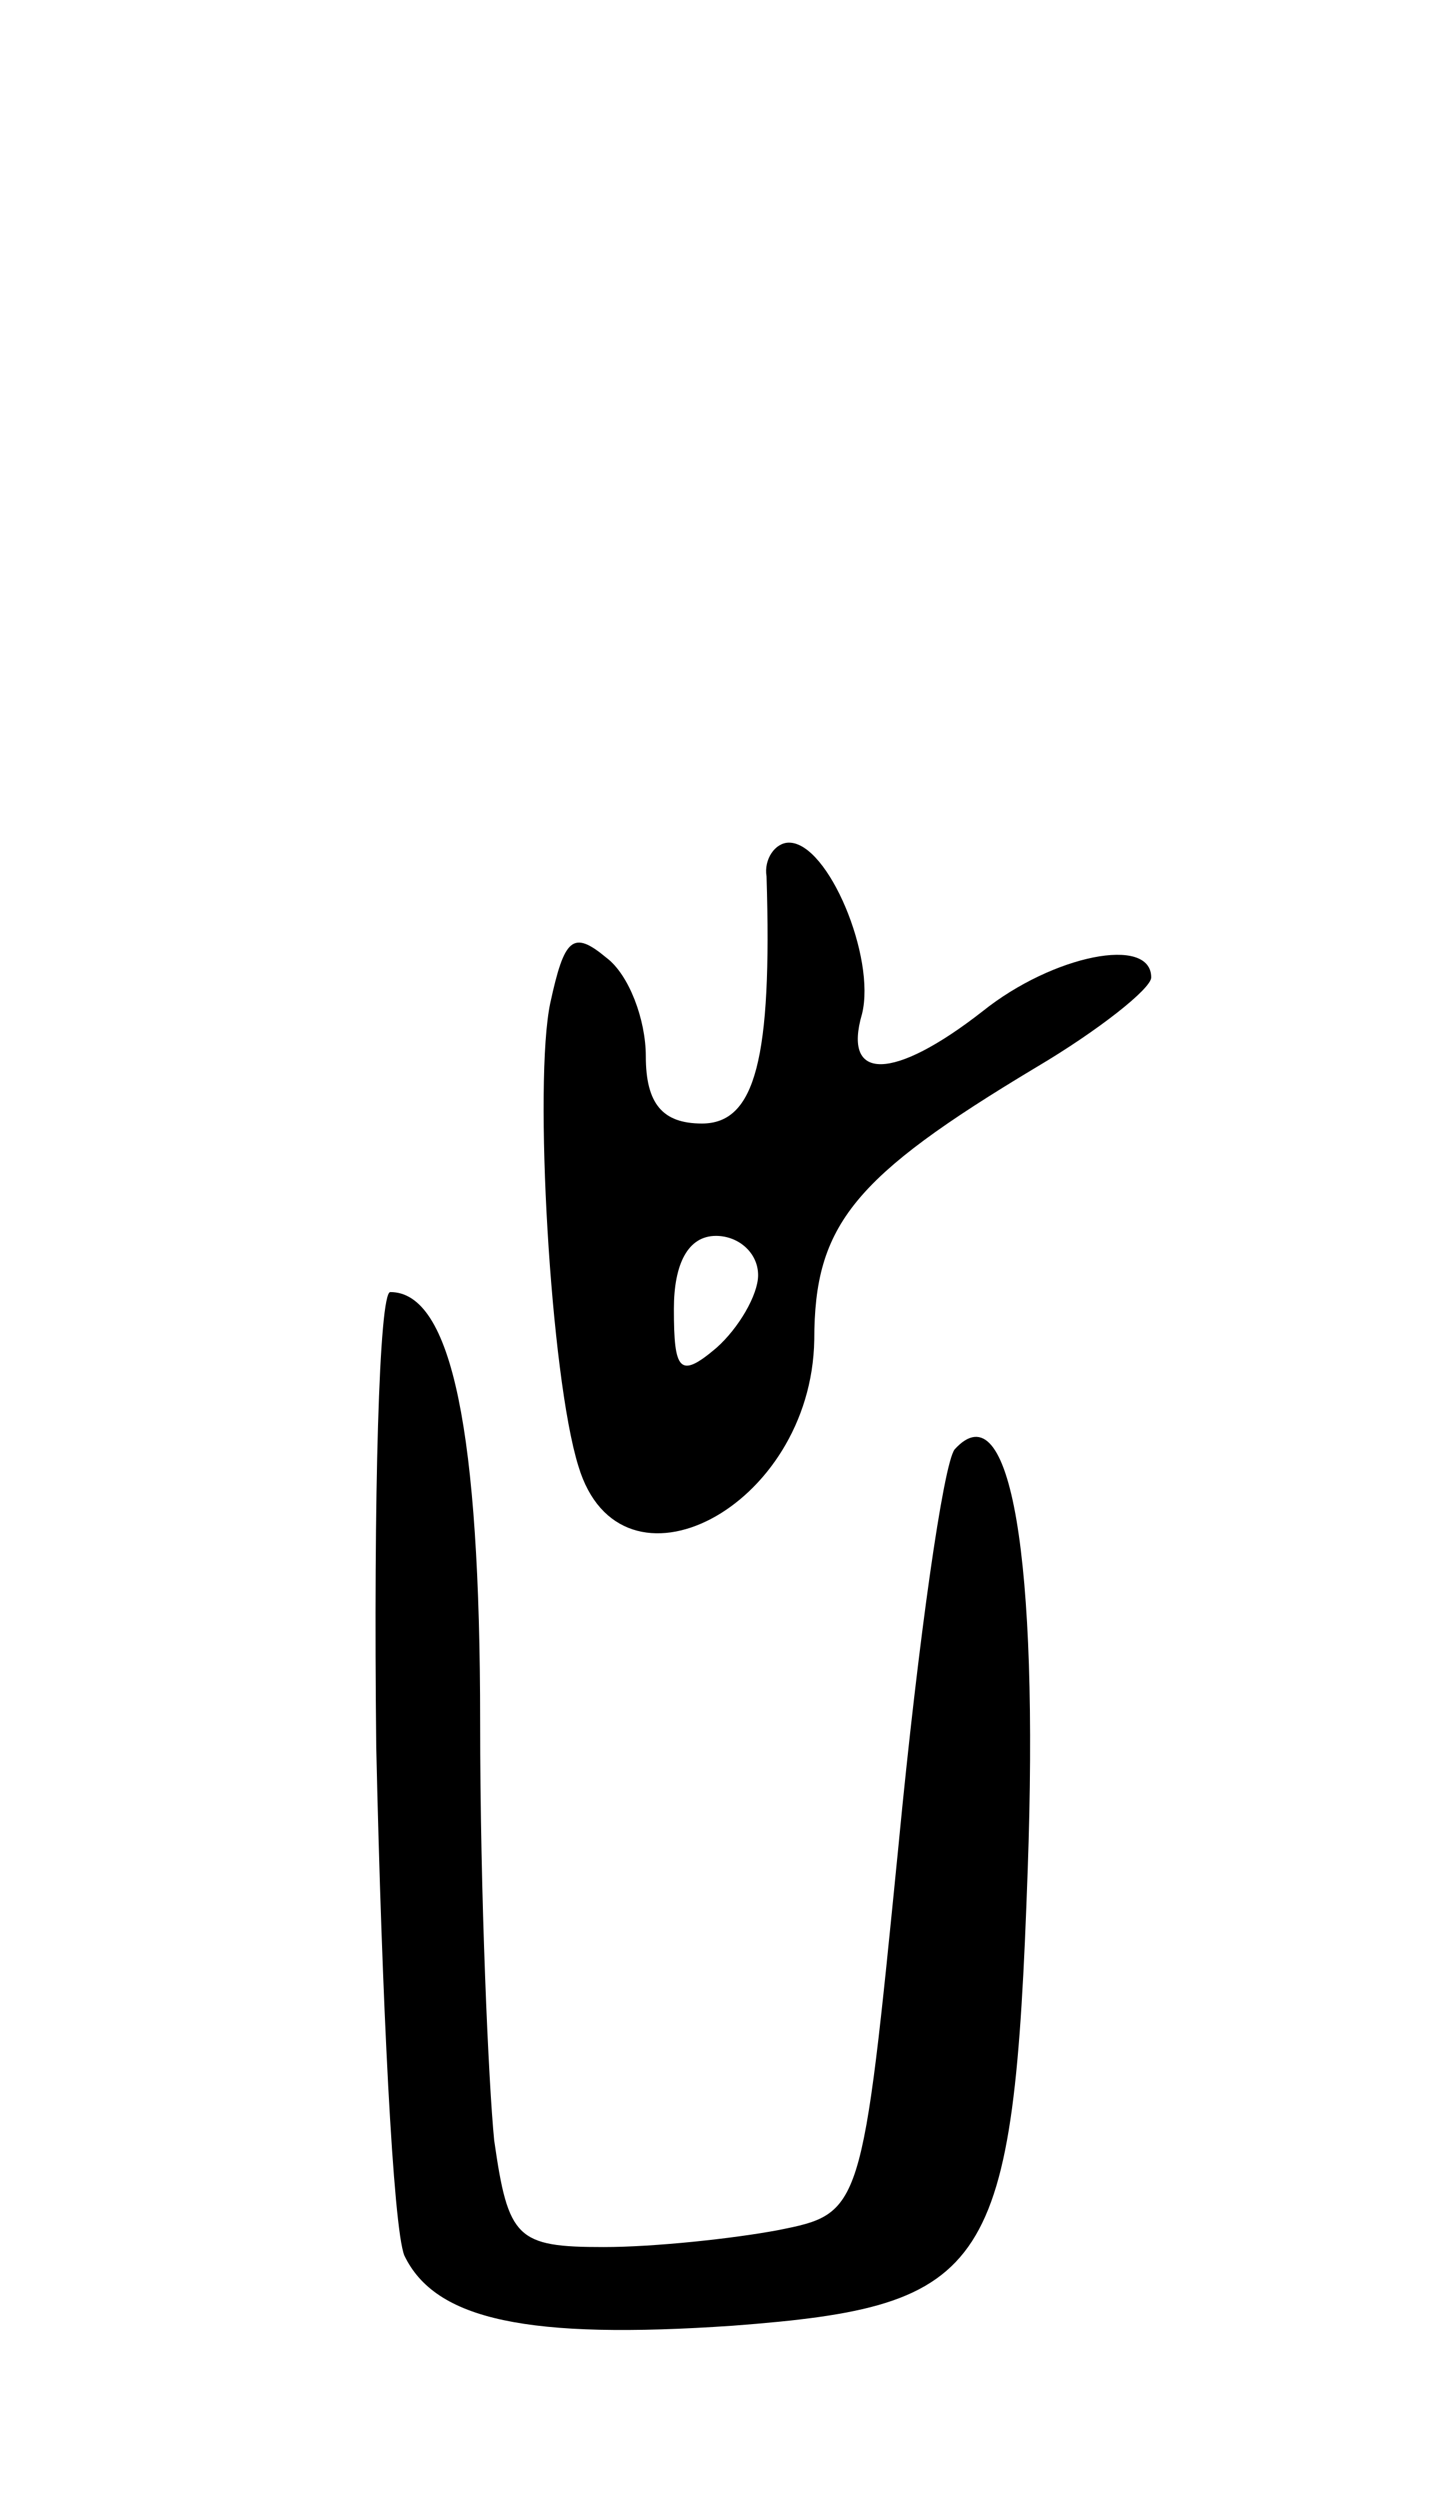
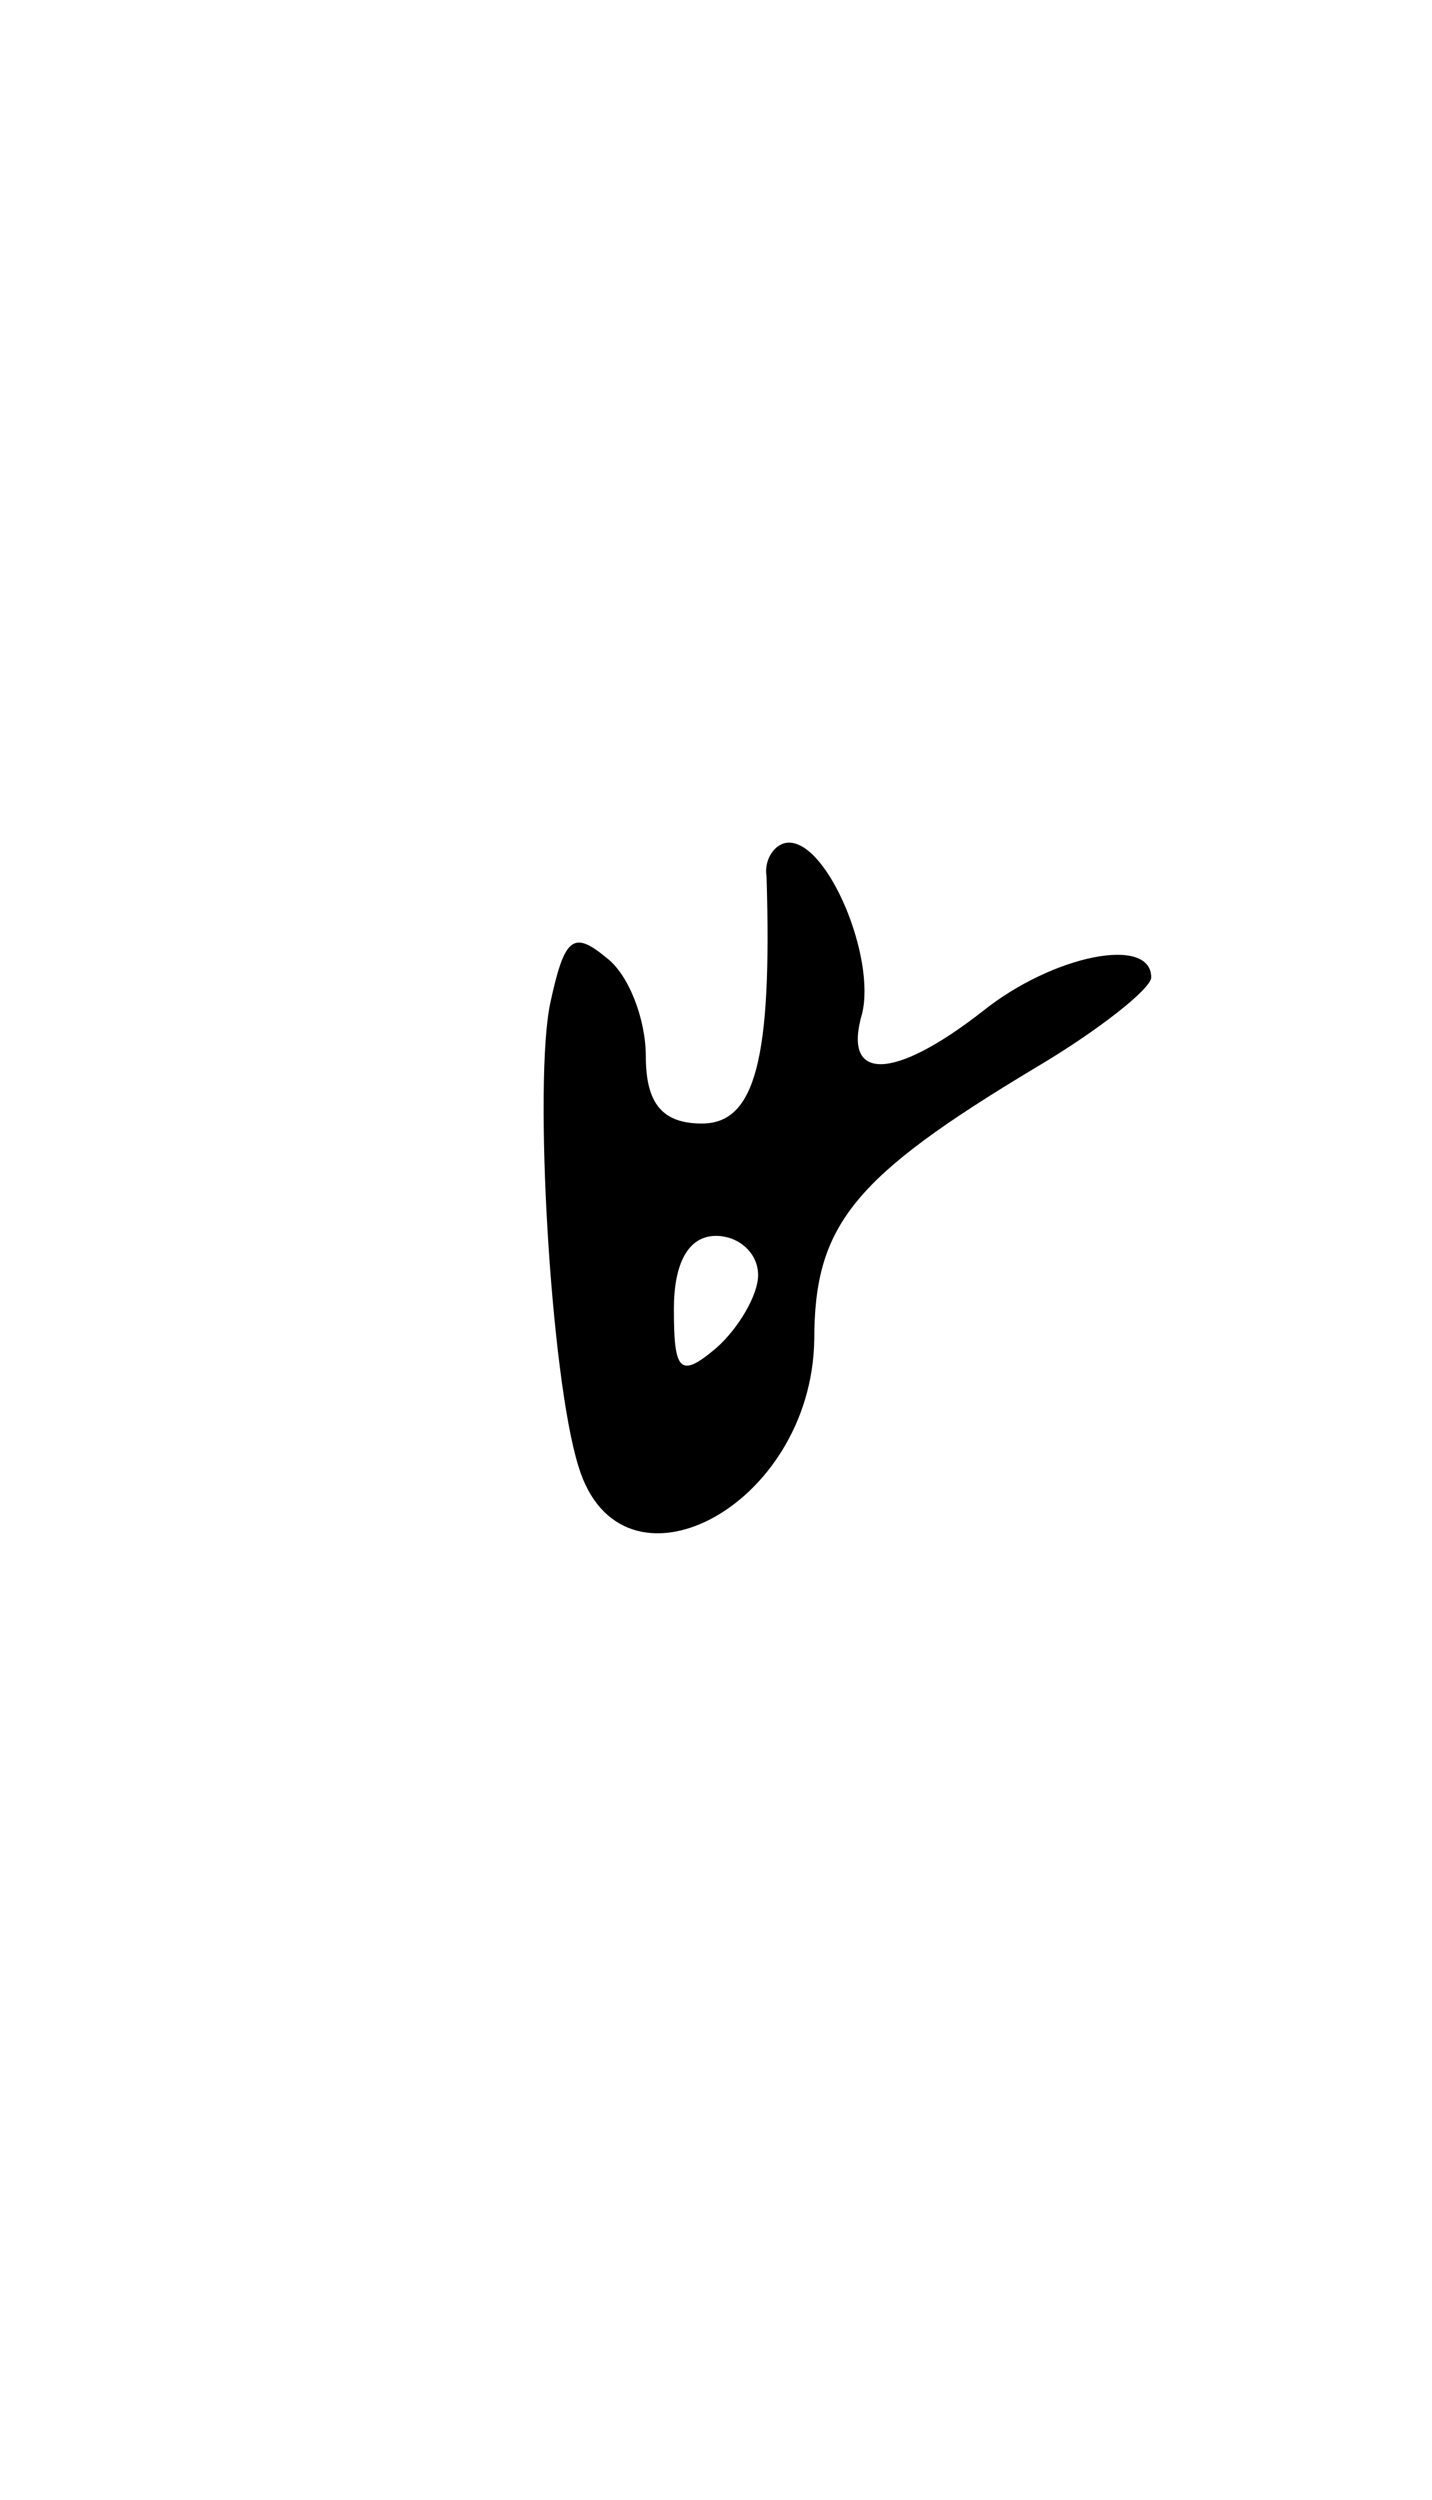
<svg xmlns="http://www.w3.org/2000/svg" version="1.0" width="51" height="89" viewBox="0 0 51 89">
  <g transform="translate(0,89) scale(0.1,-0.1)">
    <path d="M273 578 c2 -65 -4 -88 -23 -88 -14 0 -20 7 -20 24 0 13 -6 29 -14 35 -12 10 -15 7 -20 -16 -6 -28 0 -133 10 -165 15 -50 83 -15 84 45 0 41 14 58 79 97 22 13 41 28 41 32 0 15 -35 8 -60 -12 -32 -25 -50 -25 -43 -1 5 20 -12 61 -26 61 -5 0 -9 -6 -8 -12z m-3 -142 c0 -7 -7 -19 -15 -26 -13 -11 -15 -8 -15 14 0 16 5 26 15 26 8 0 15 -6 15 -14z" />
-     <path d="M134 268 c2 -90 6 -171 10 -181 11 -23 44 -30 117 -25 92 7 100 19 105 162 4 111 -6 172 -26 150 -4 -5 -13 -68 -20 -141 -13 -131 -13 -131 -43 -137 -16 -3 -44 -6 -62 -6 -31 0 -34 3 -39 38 -2 20 -5 87 -5 149 0 103 -10 153 -32 153 -4 0 -6 -73 -5 -162z" />
  </g>
</svg>